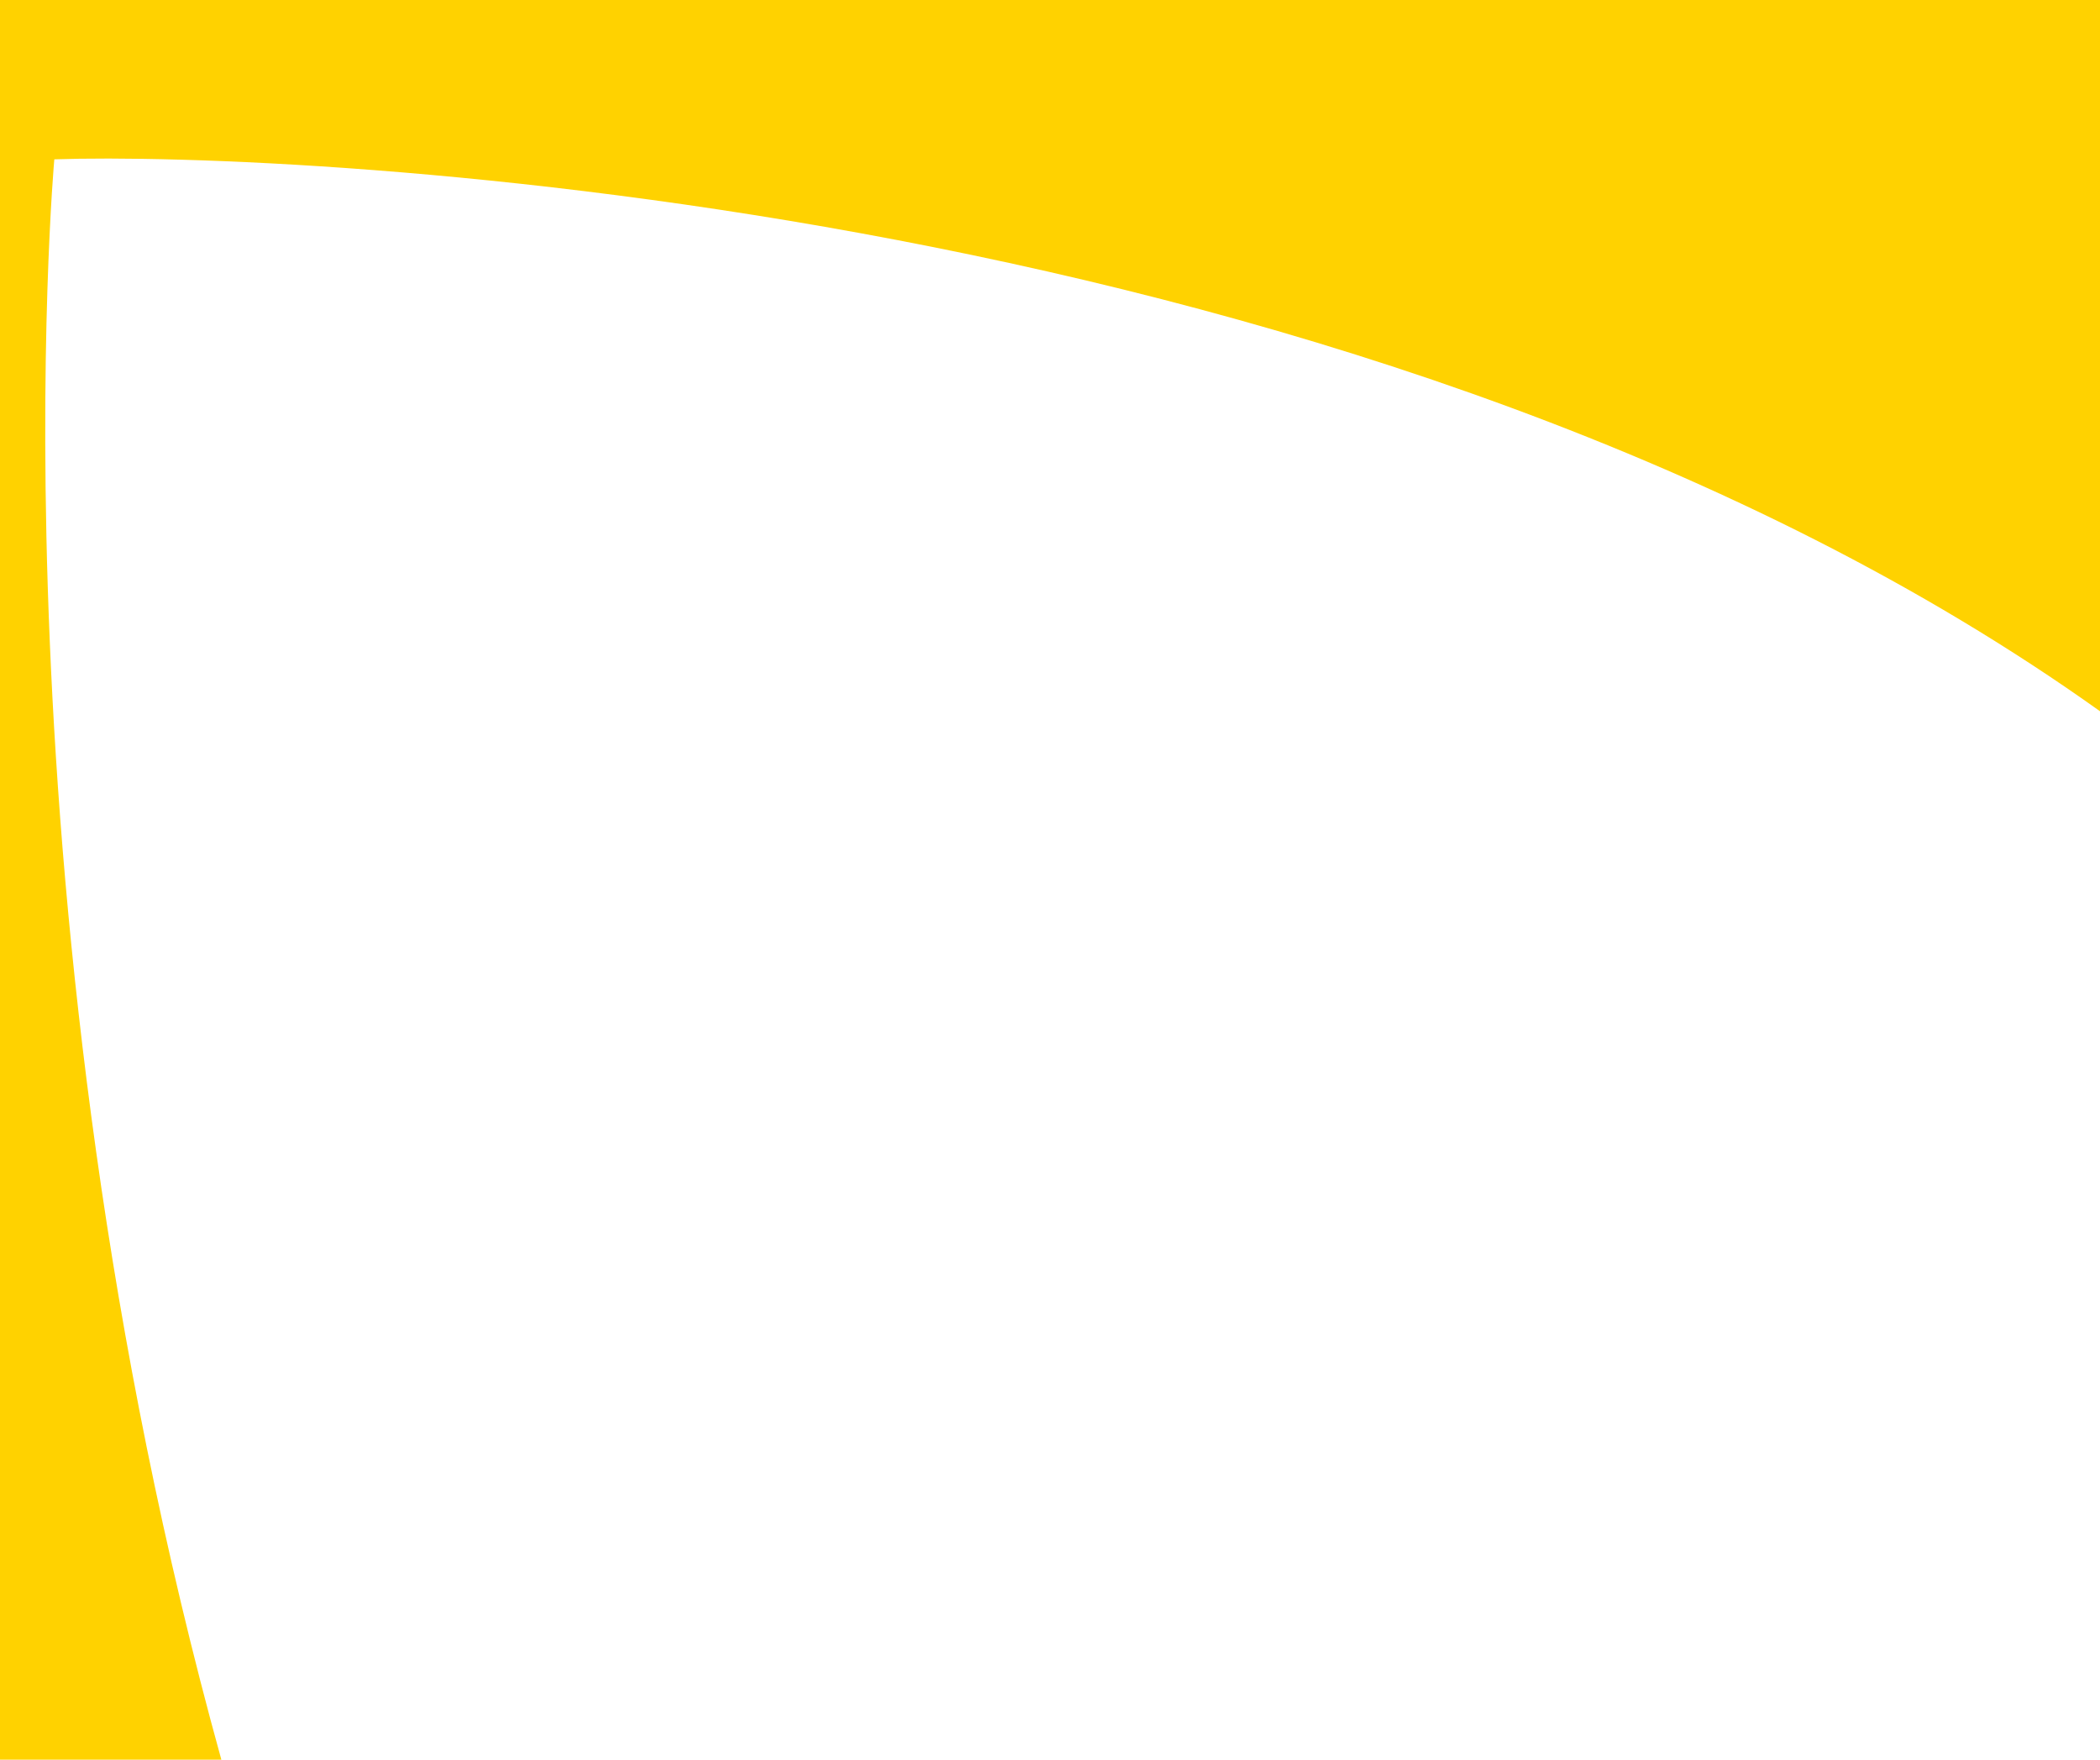
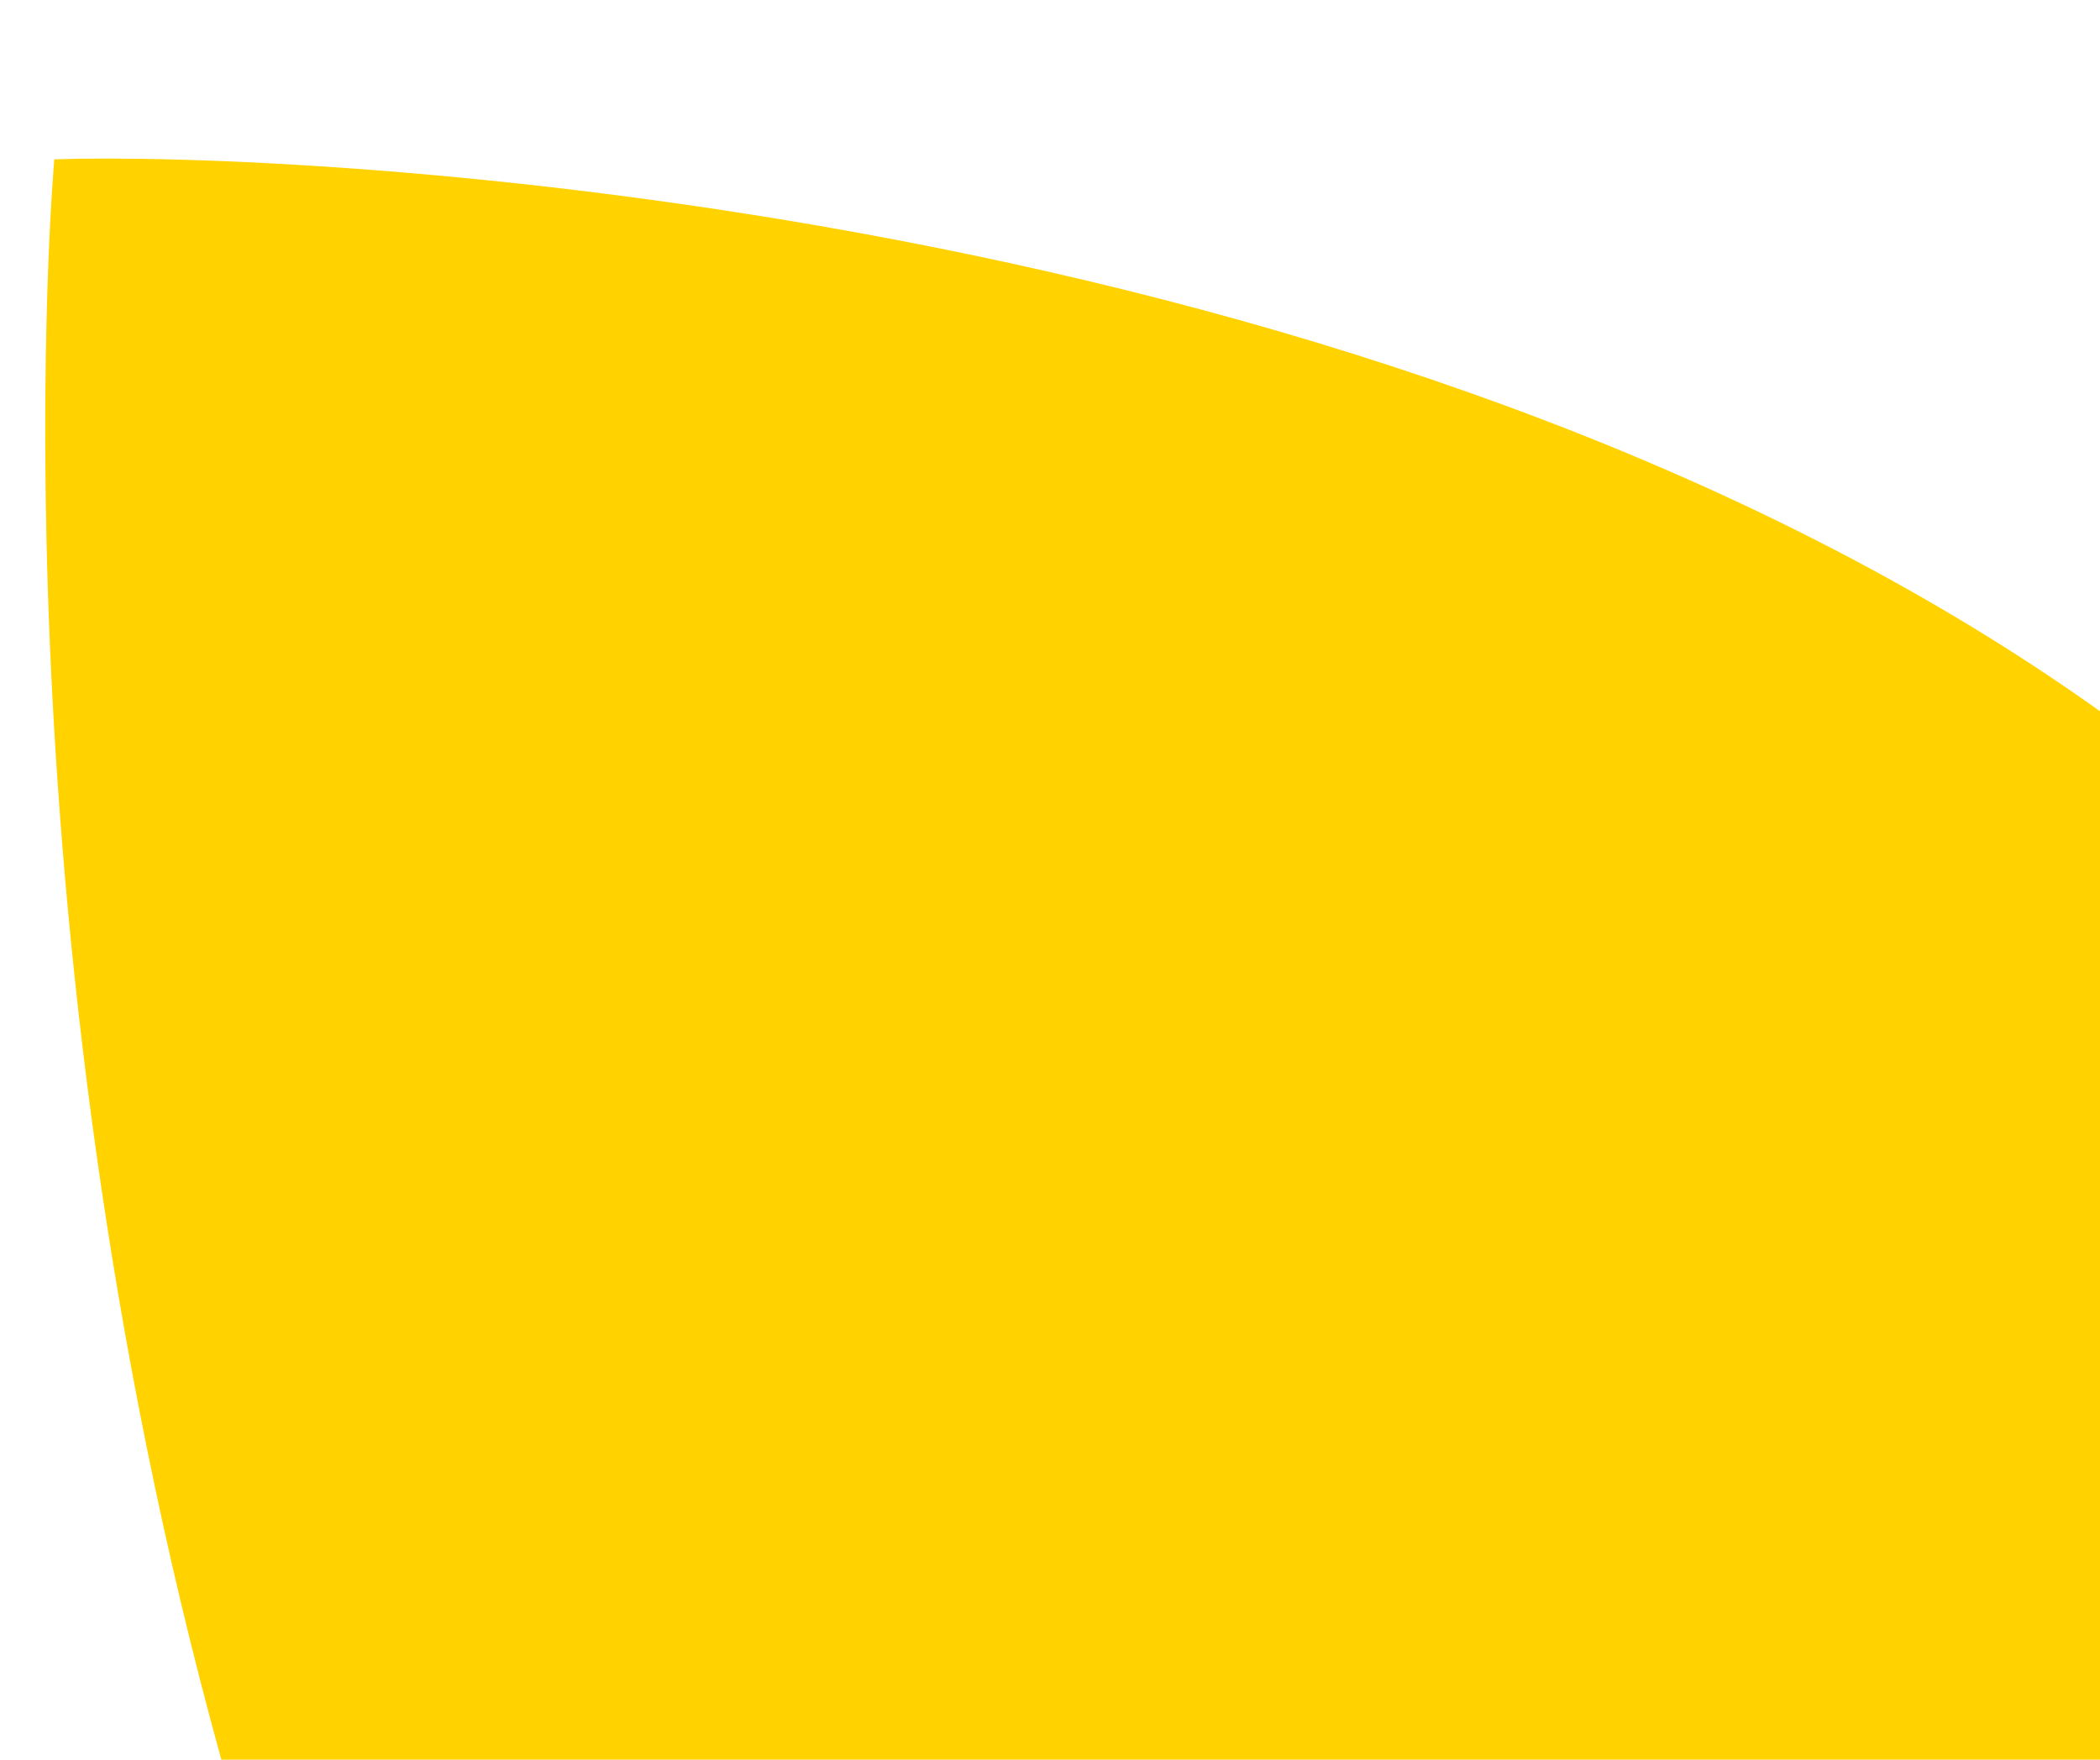
<svg xmlns="http://www.w3.org/2000/svg" viewBox="0 0 481 402.99">
  <defs>
    <style>.cls-1{fill:#ffd200}</style>
  </defs>
  <title>petal</title>
  <g id="Layer_2" data-name="Layer 2">
-     <path class="cls-1" d="M50.7 403C-3.08 208.85 12.44 36.49 12.44 36.49c54.74-1.86 304.17 9.08 468.56 126.4V0H0v403z" id="Layer_1-2" data-name="Layer 1" />
+     <path class="cls-1" d="M50.7 403C-3.08 208.85 12.44 36.49 12.44 36.49c54.74-1.86 304.17 9.08 468.56 126.4V0v403z" id="Layer_1-2" data-name="Layer 1" />
  </g>
</svg>